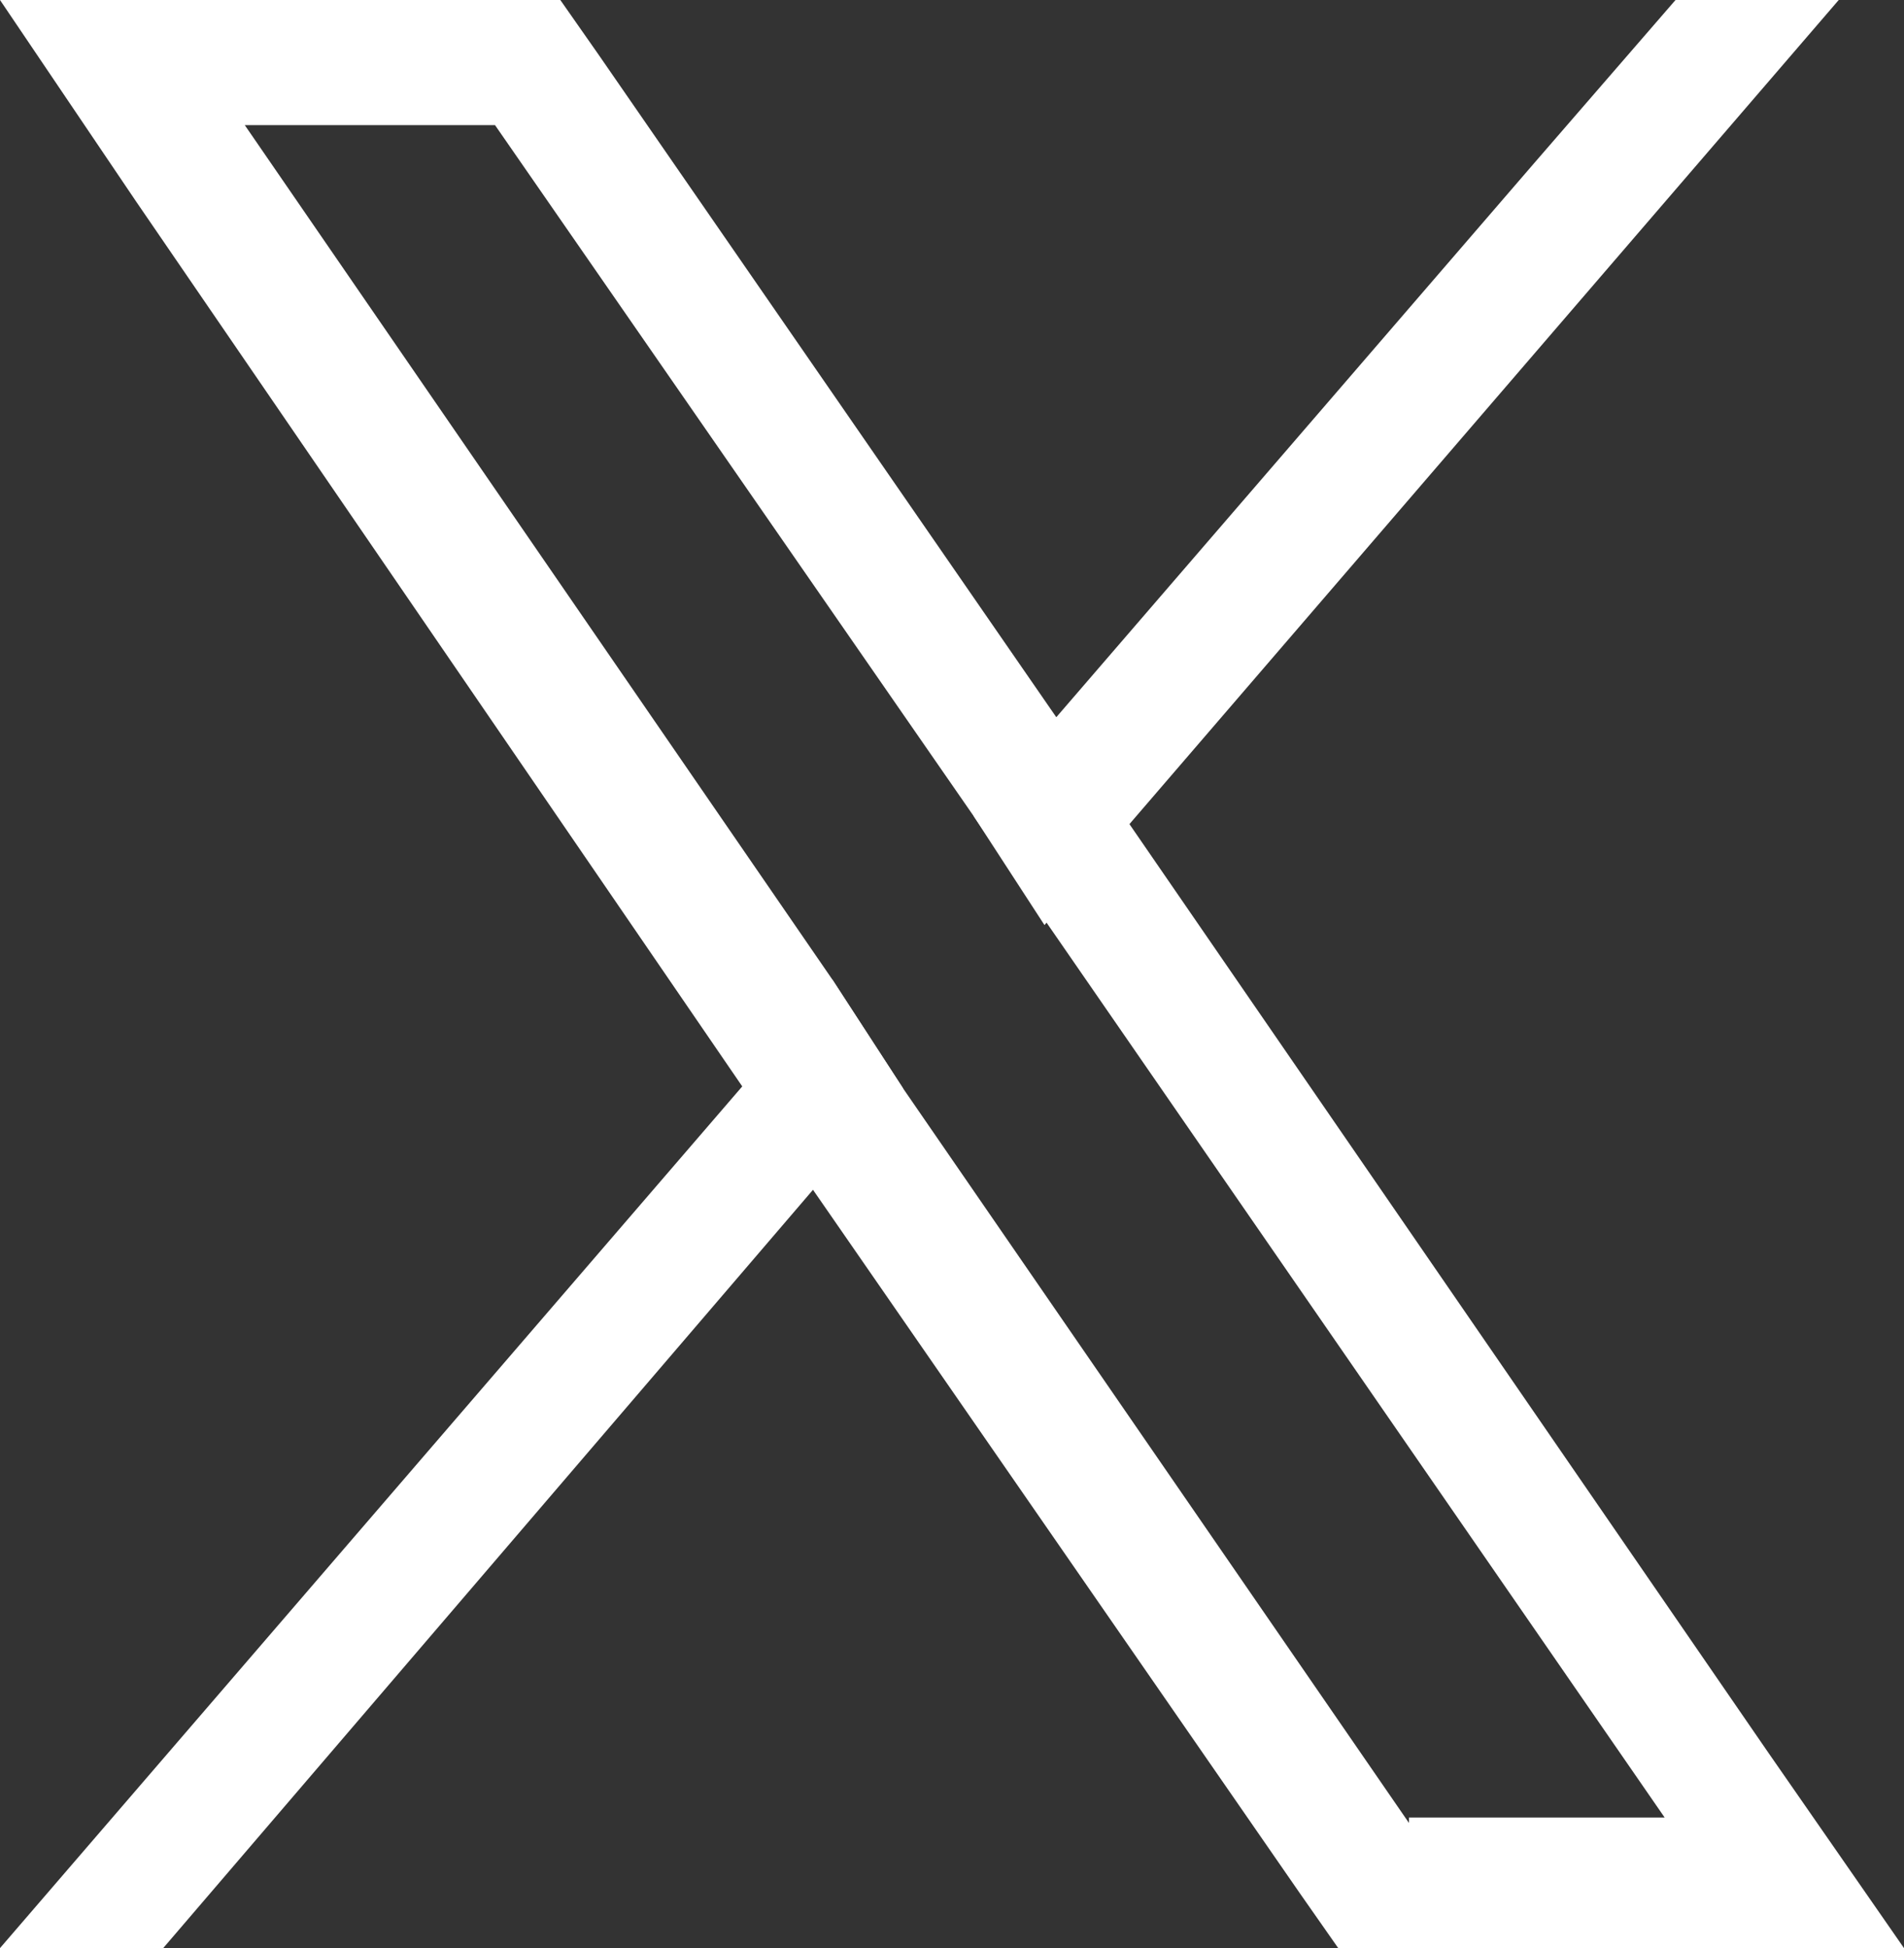
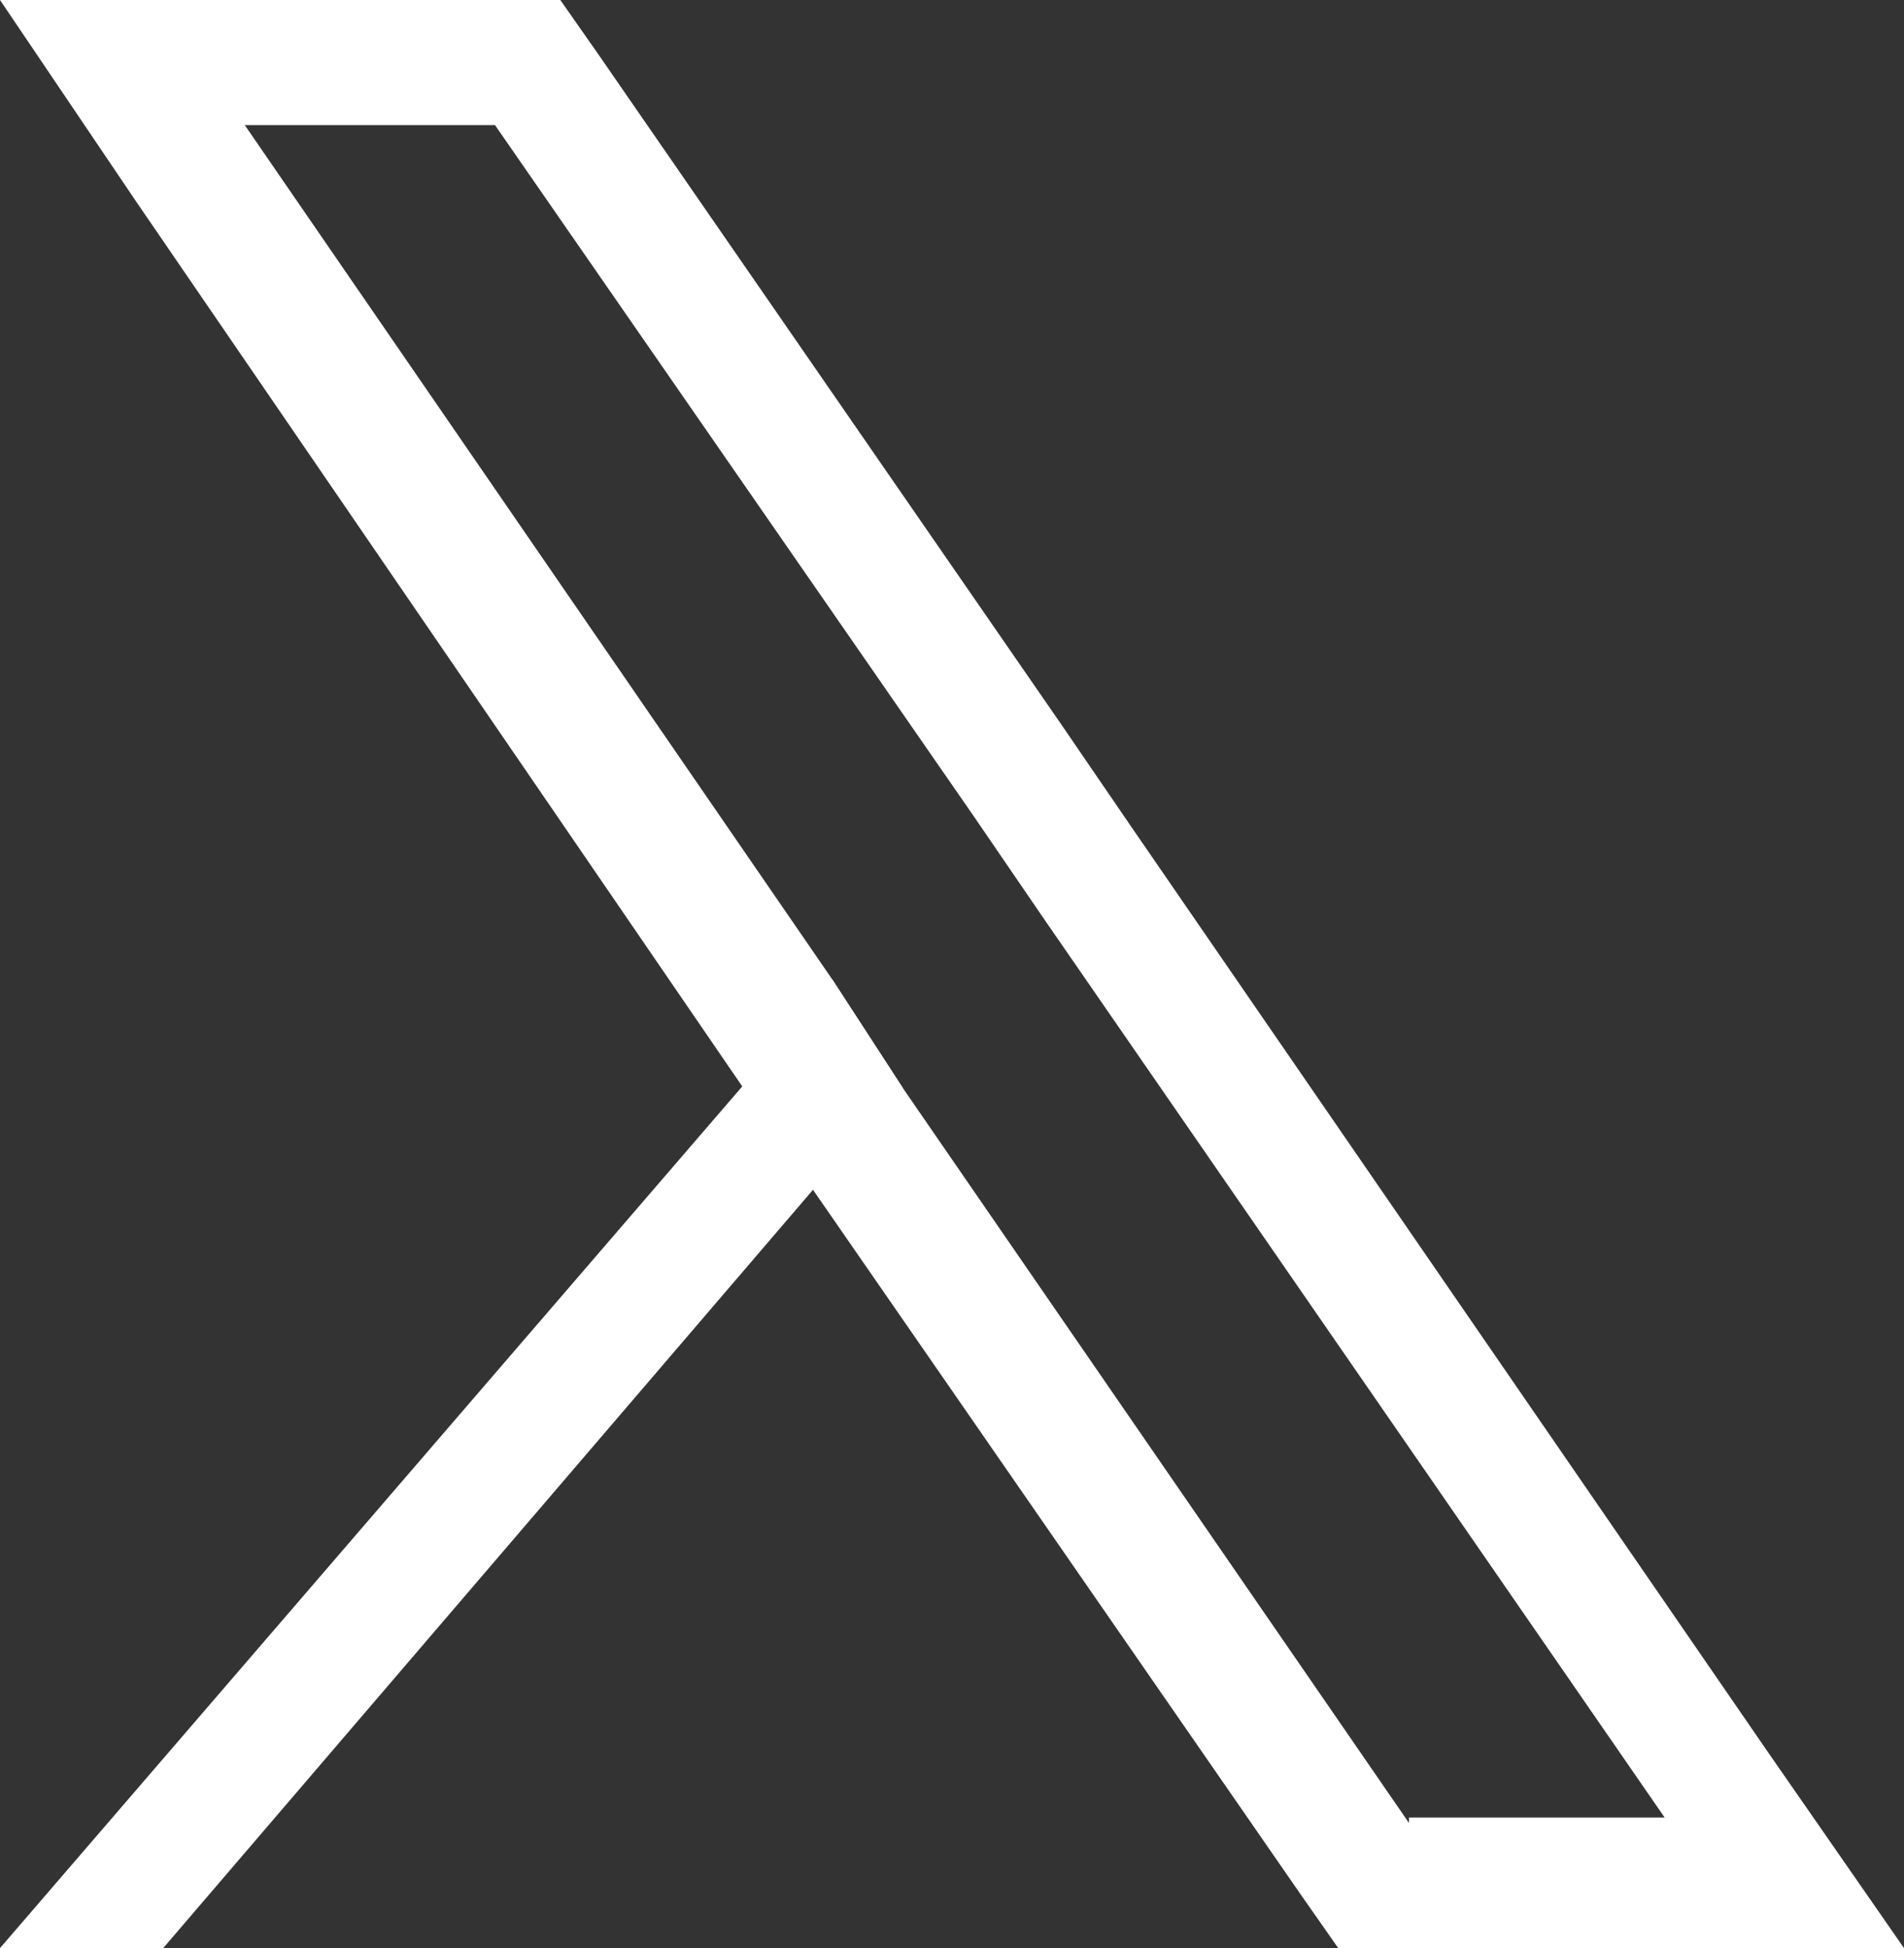
<svg xmlns="http://www.w3.org/2000/svg" id="Ebene_1" x="0px" y="0px" viewBox="0 0 35 35.8" style="enable-background:new 0 0 35 35.8;" xml:space="preserve">
  <rect x="0" y="0" width="35" height="35.8" fill="#333333" stroke="none" />
  <style type="text/css">	.st0{fill:#FFFFFF;}</style>
  <g>
    <g>
-       <path class="st0" d="M32.5,32.2l-11.7-17l-1.3-1.9L11,1l-0.7-1H0l2.5,3.7l11.1,16.2l1.3,1.9l9,13l0.7,1H35L32.5,32.2z M25.9,33.5    L16.6,20L15.3,18L4.5,2.3h4.6L17.9,15l1.3,1.9l11.4,16.5H25.9z" />
+       <path class="st0" d="M32.5,32.2l-11.7-17l-1.3-1.9L11,1l-0.7-1H0l2.5,3.7l11.1,16.2l1.3,1.9l9,13l0.7,1H35z M25.9,33.5    L16.6,20L15.3,18L4.5,2.3h4.6L17.9,15l1.3,1.9l11.4,16.5H25.9z" />
      <polygon class="st0" points="15.3,18 16.6,20 15,21.8 3,35.8 0,35.8 13.7,19.9   " />
-       <polygon class="st0" points="33.8,0 20.8,15.1 19.2,17 17.9,15 19.4,13.2 28.2,3 30.8,0   " />
    </g>
  </g>
  <g />
  <g />
  <g />
  <g />
  <g />
  <g />
</svg>